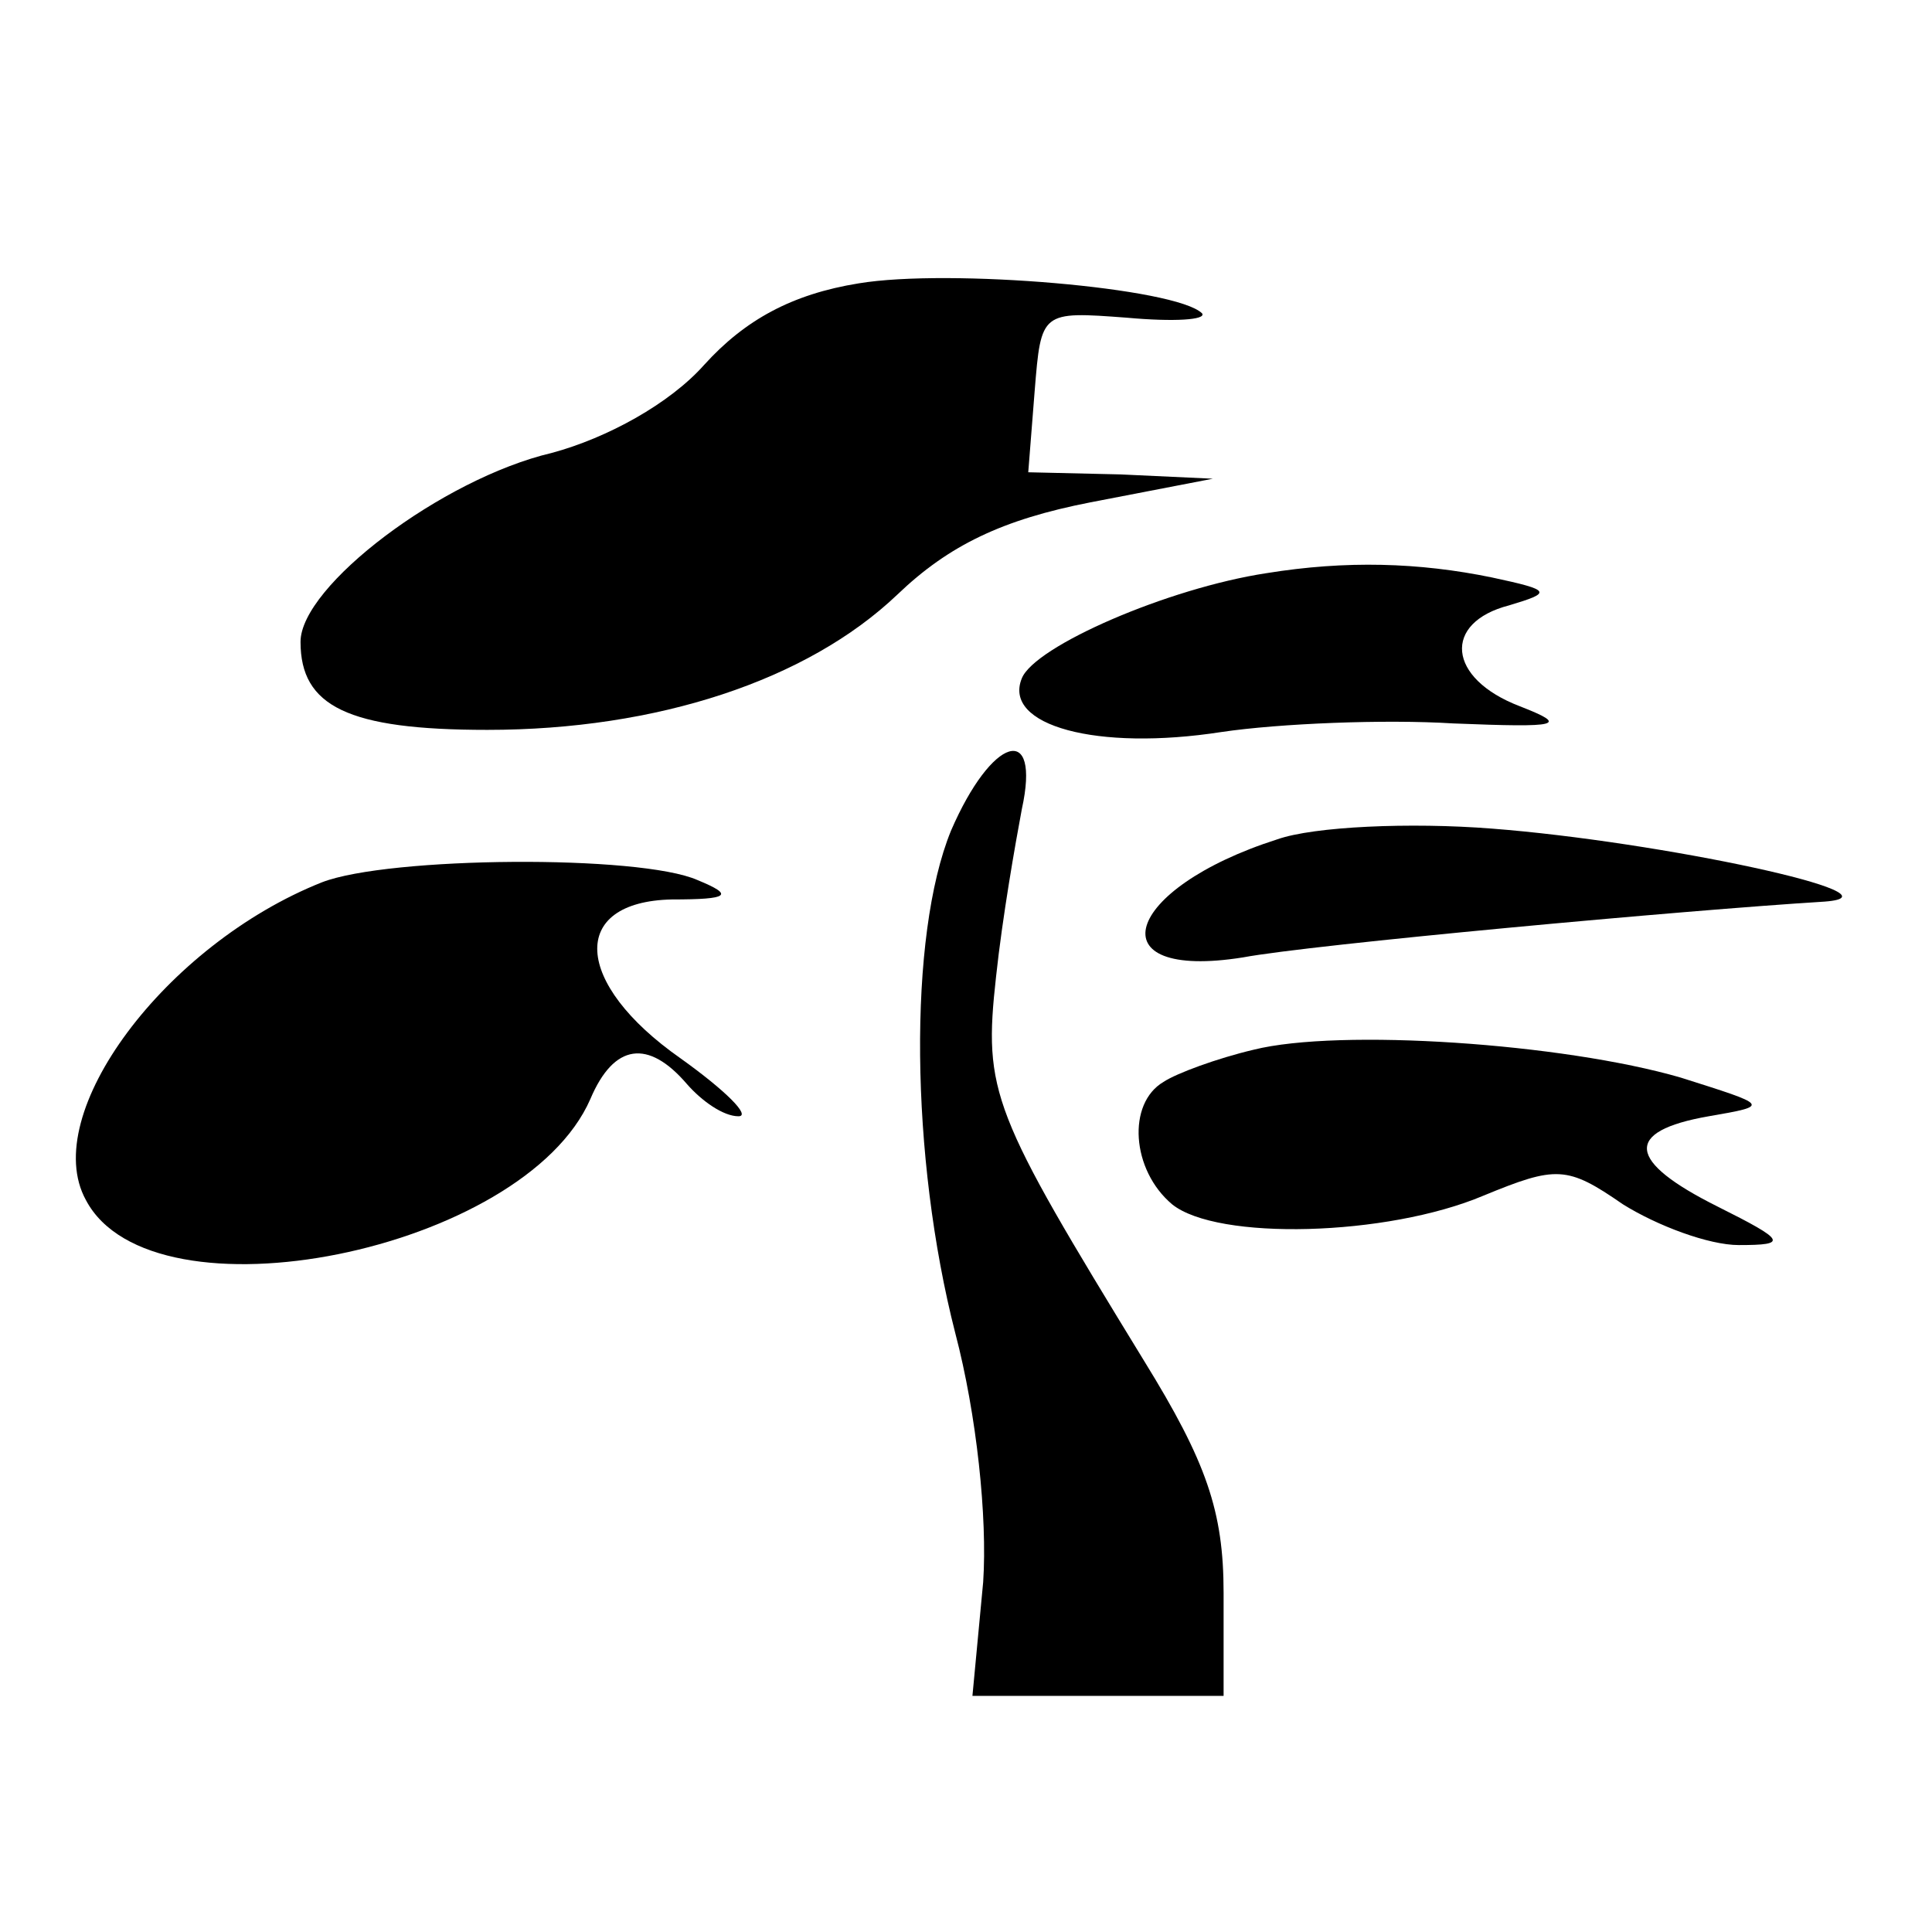
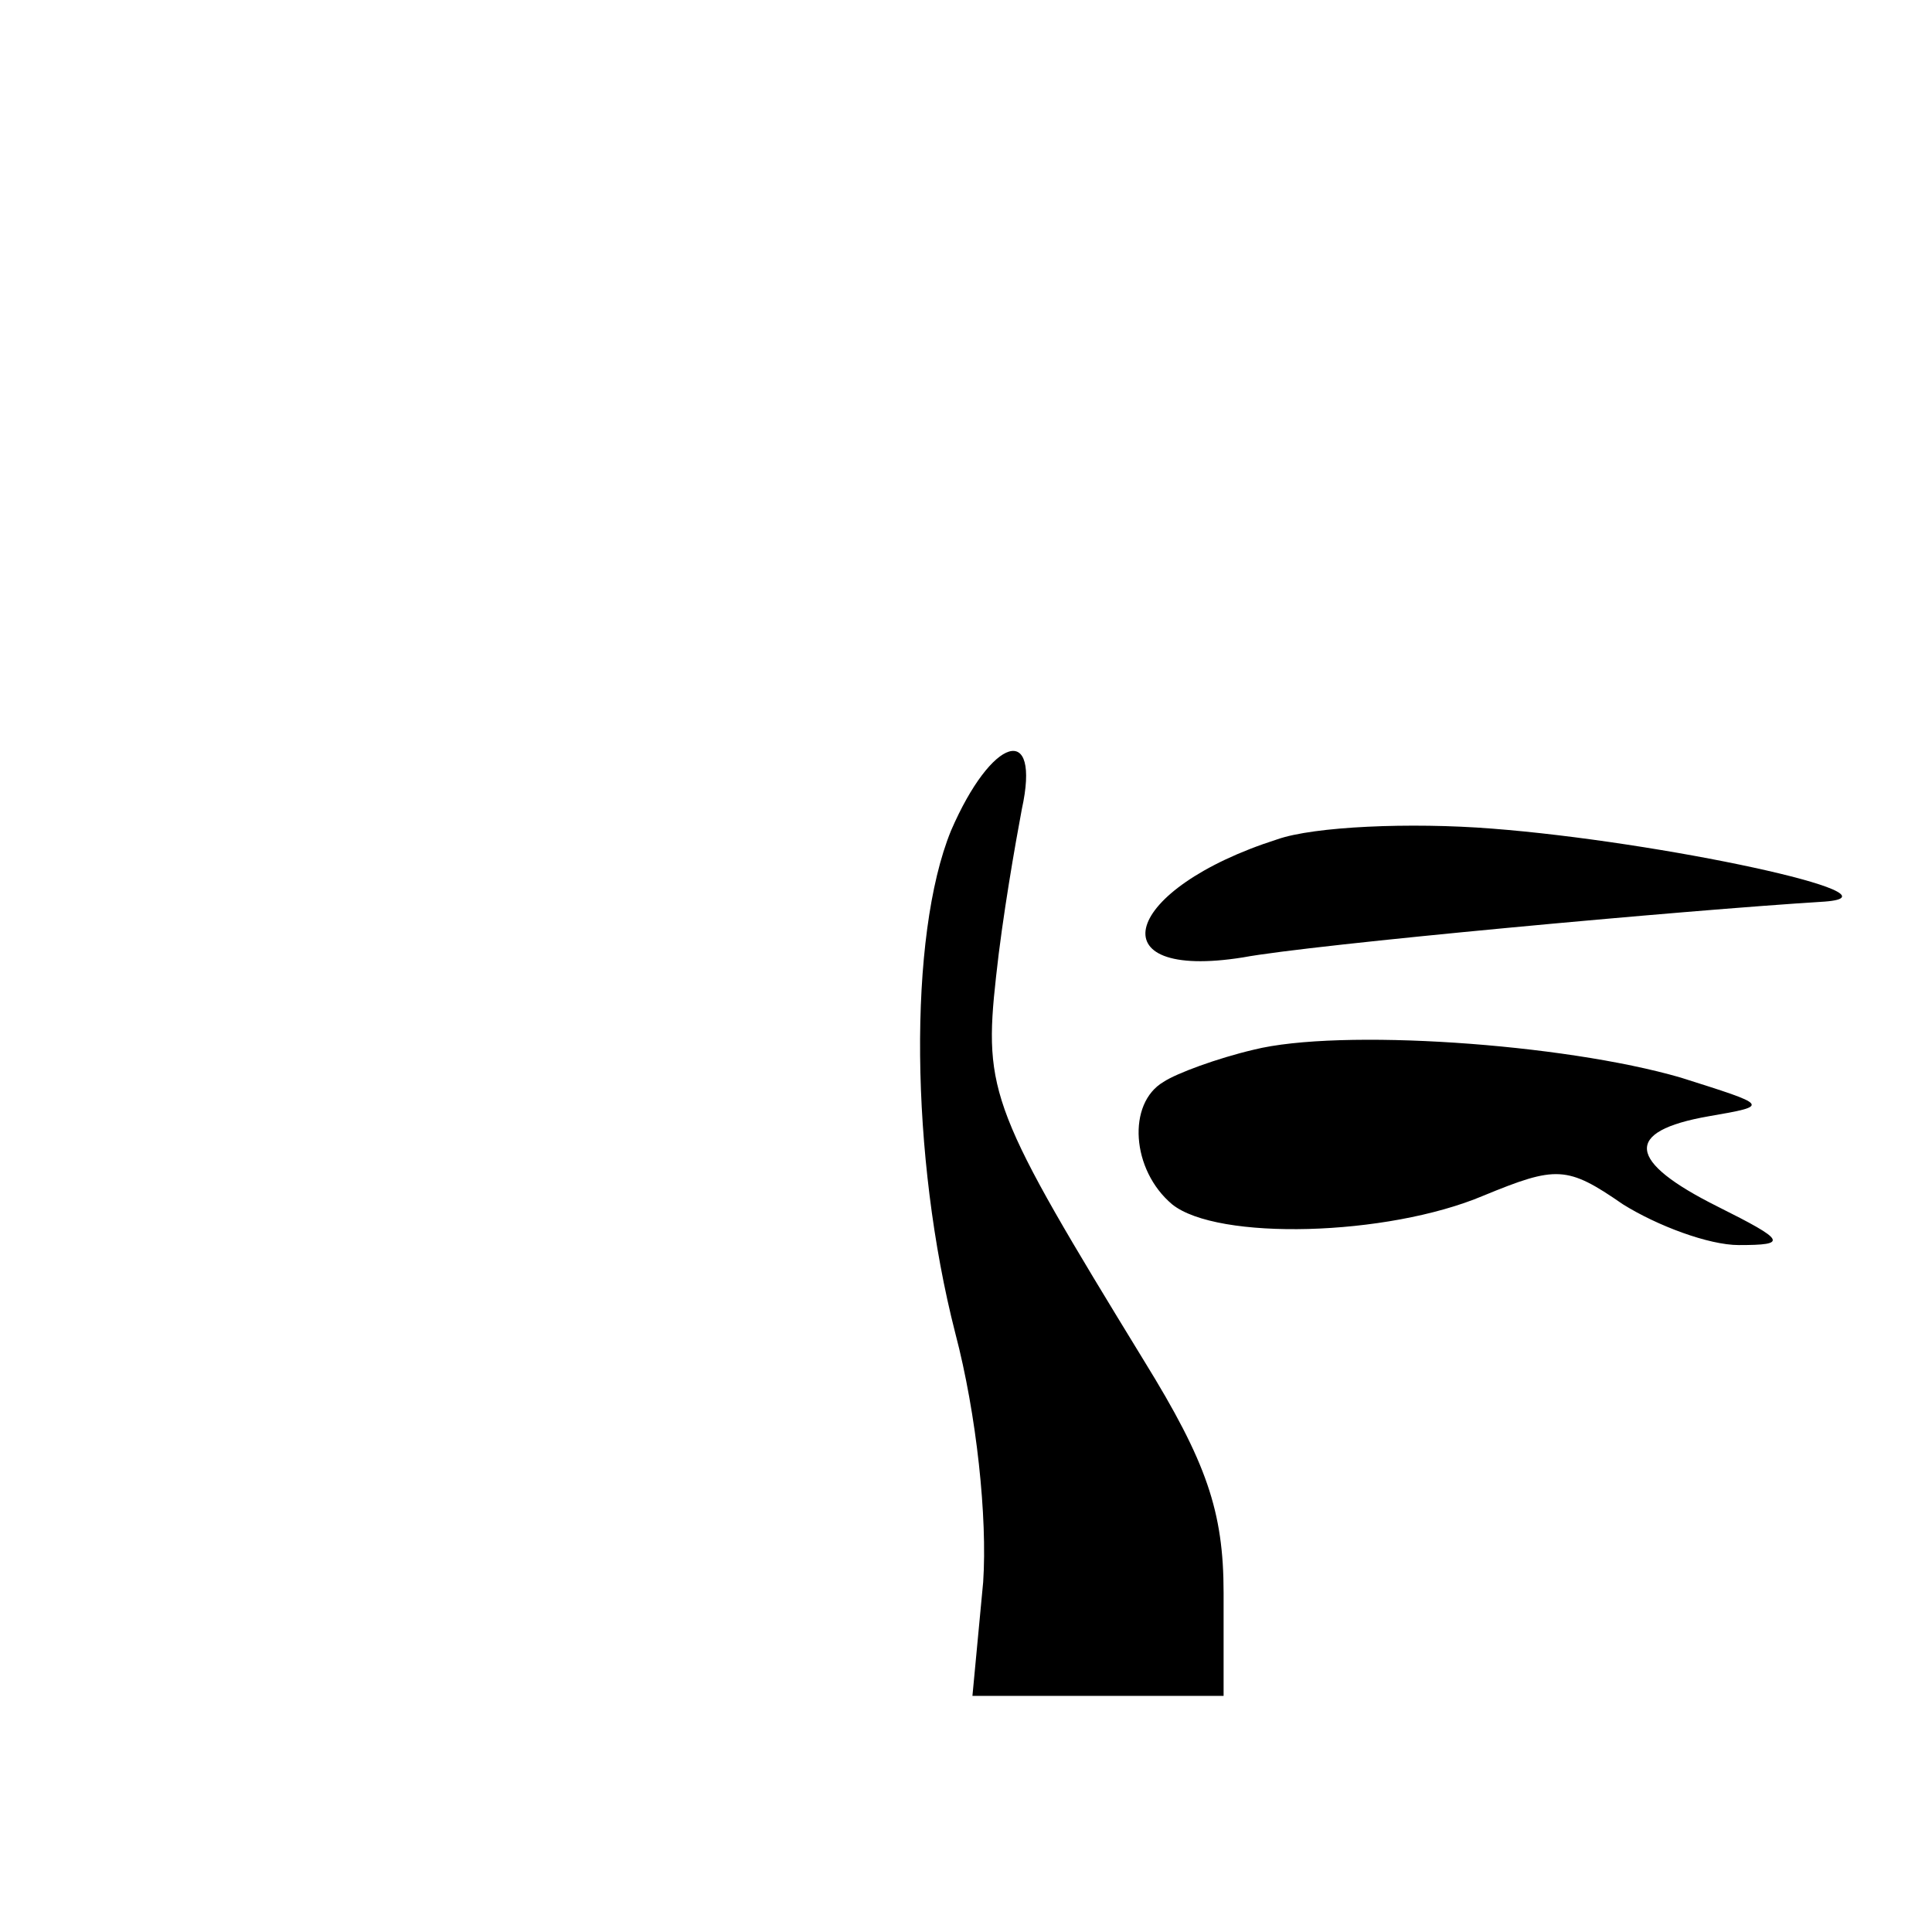
<svg xmlns="http://www.w3.org/2000/svg" version="1.0" width="90pt" height="90pt" viewBox="0 0 90 90" preserveAspectRatio="xMidYMid meet">
  <g transform="translate(0,90) scale(0.1,-0.1)" fill="#000000" stroke="none">
-     <path d="M400 768 c-31 -5 -53 -17 -72 -38 -16 -18 -45 -34 -71 -41 -51 -12 -117 -62 -117 -88 0 -30 22 -41 87 -41 79 0 149 23 191 63 24 23 49 35 90 43 l57 11 -43 2 -43 1 3 38 c3 37 3 37 43 34 22 -2 37 -1 35 2 -12 12 -118 21 -160 14z" />
-     <path d="M590 633 c-46 -7 -108 -34 -114 -49 -9 -22 35 -34 93 -25 27 4 76 6 108 4 50 -2 54 -1 31 8 -34 13 -36 39 -5 47 20 6 20 7 -8 13 -34 7 -68 8 -105 2z" />
    <path d="M443 513 c-20 -49 -19 -152 2 -234 10 -38 15 -86 13 -116 l-5 -53 59 0 58 0 0 48 c0 38 -8 61 -37 108 -71 116 -75 125 -69 179 3 28 9 62 12 78 9 41 -14 34 -33 -10z" />
-     <path d="M595 509 c-72 -23 -85 -66 -16 -55 32 6 206 22 271 26 40 3 -77 28 -155 34 -38 3 -83 1 -100 -5z" />
-     <path d="M150 489 c-73 -29 -132 -108 -110 -148 31 -59 204 -24 235 47 11 26 27 28 45 7 7 -8 17 -15 24 -15 6 0 -6 12 -27 27 -50 35 -52 73 -4 74 27 0 29 2 12 9 -27 12 -144 11 -175 -1z" />
+     <path d="M595 509 c-72 -23 -85 -66 -16 -55 32 6 206 22 271 26 40 3 -77 28 -155 34 -38 3 -83 1 -100 -5" />
    <path d="M584 411 c-17 -4 -36 -11 -42 -15 -17 -10 -15 -41 4 -57 21 -17 100 -15 145 4 34 14 39 14 65 -4 16 -10 40 -19 54 -19 23 0 22 2 -10 18 -42 21 -44 35 -4 42 29 5 28 5 -13 18 -55 16 -159 23 -199 13z" />
  </g>
</svg>